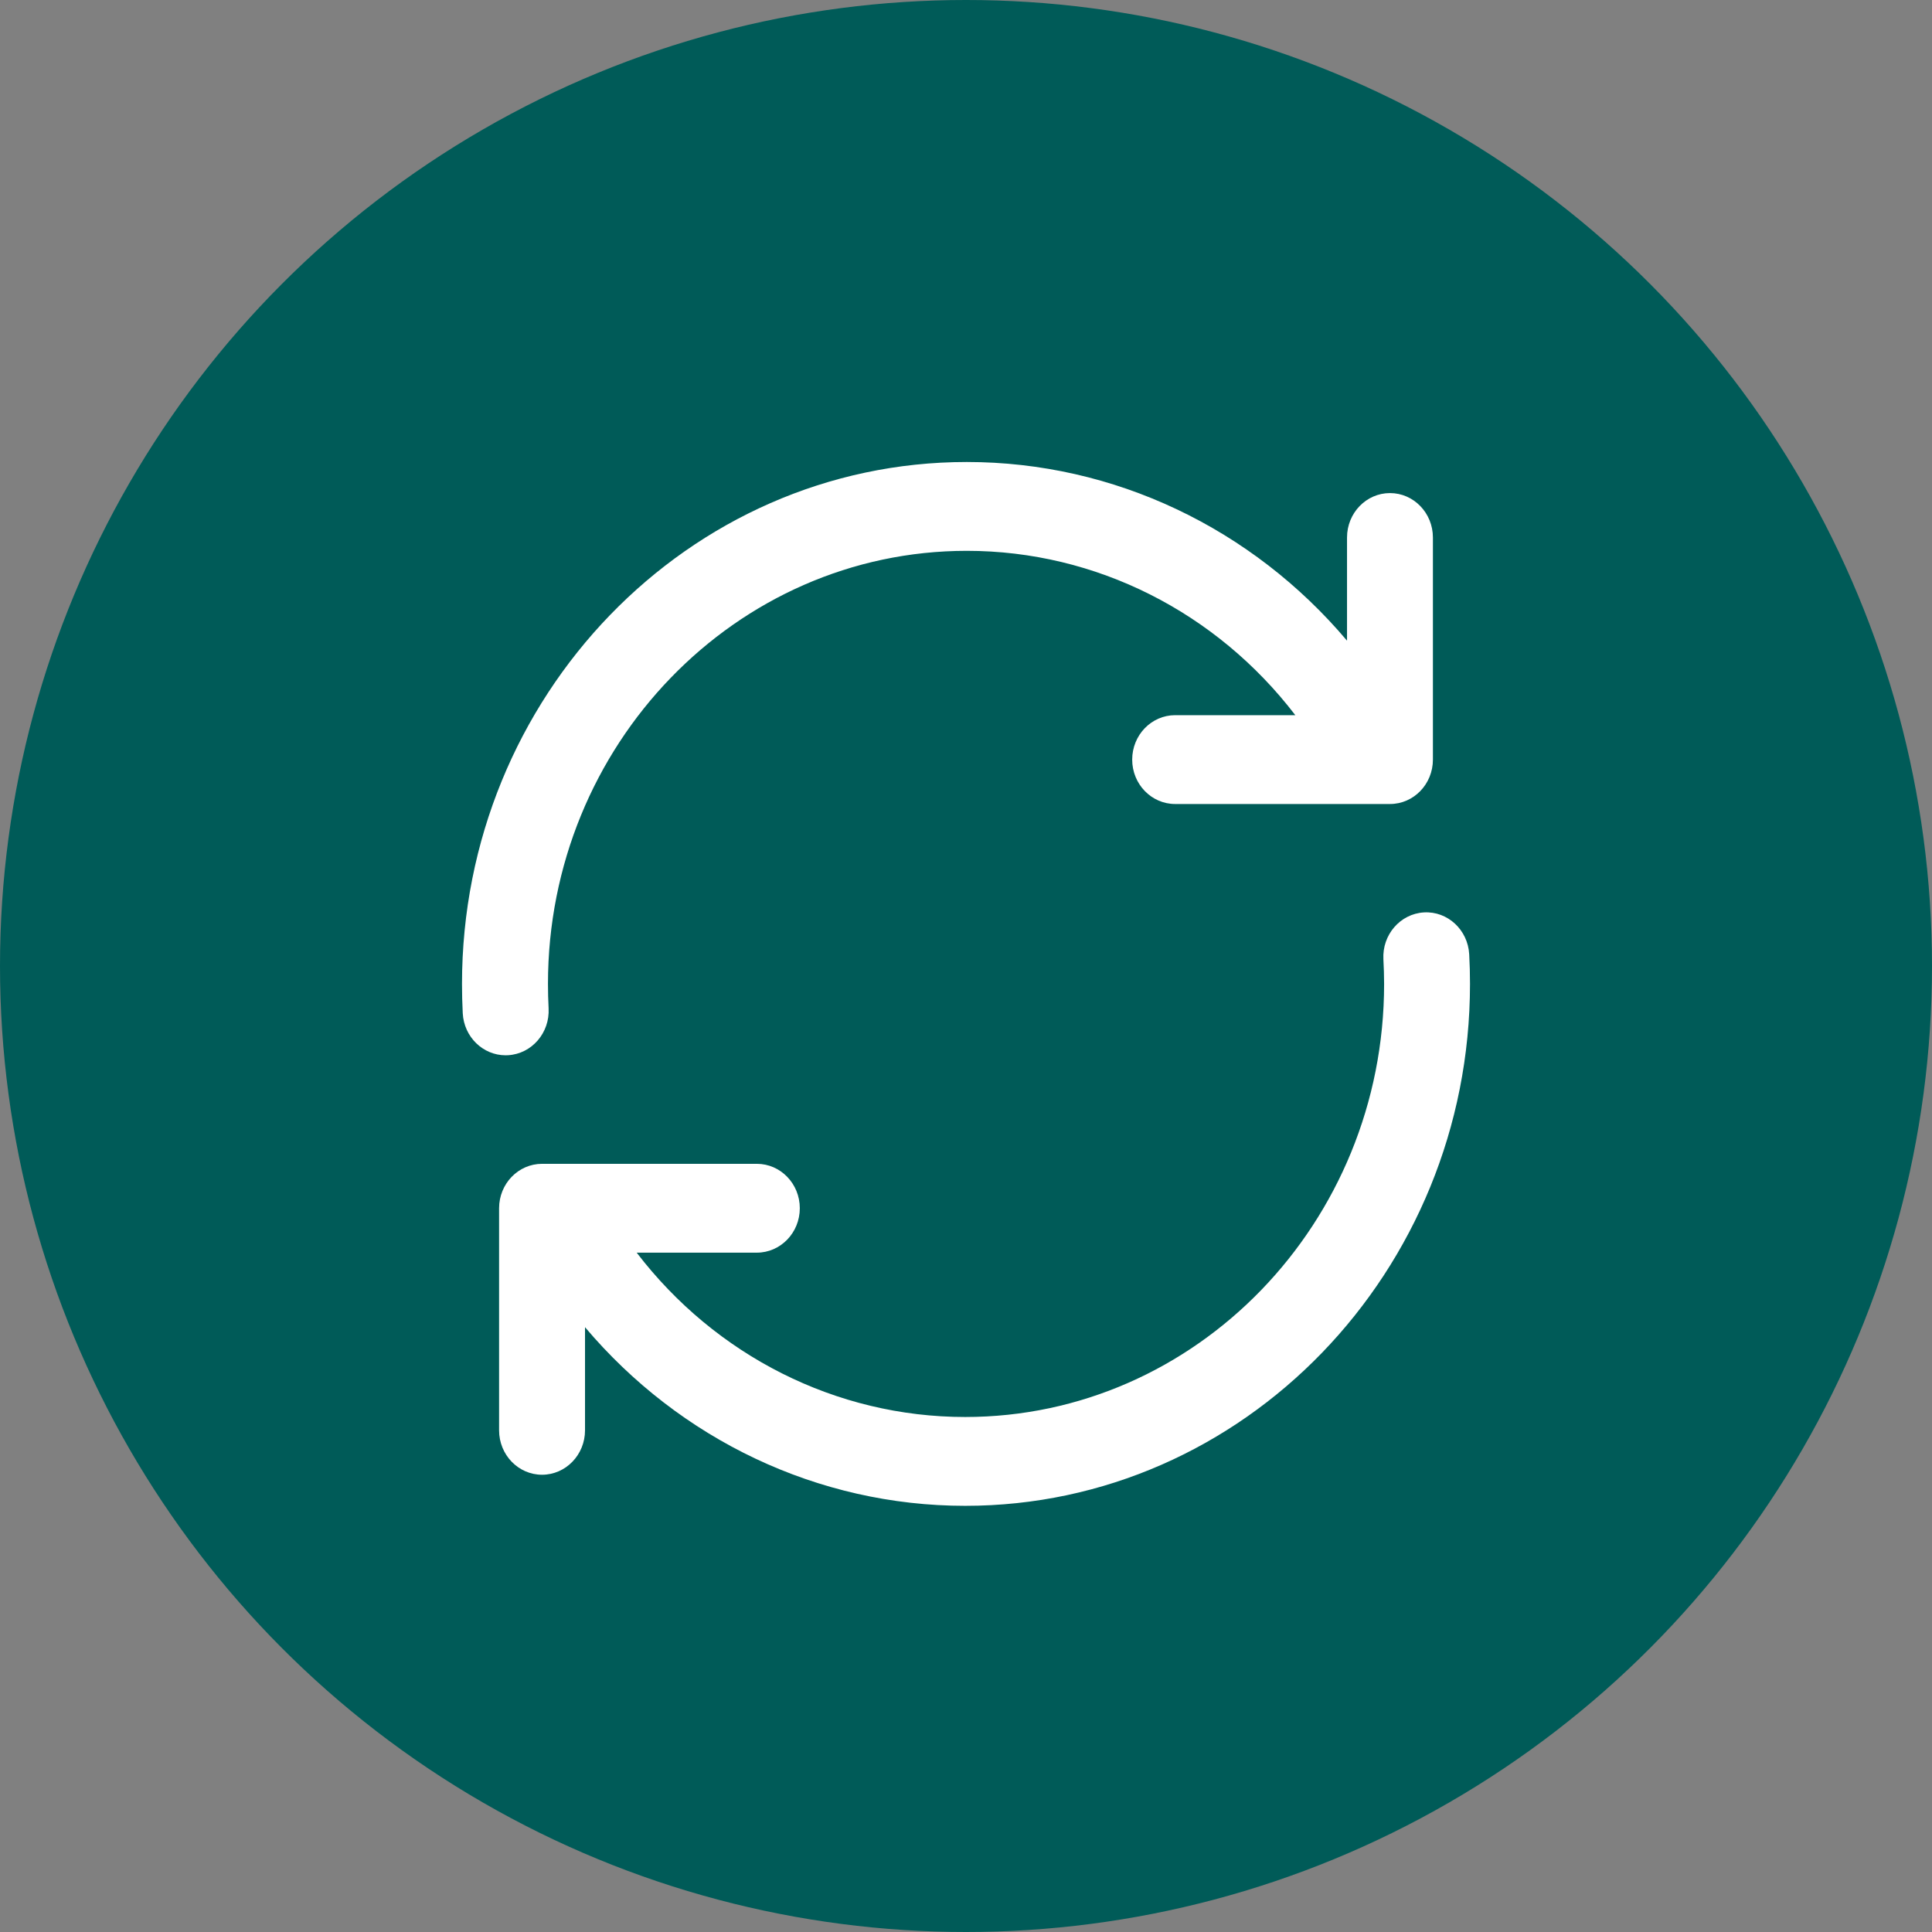
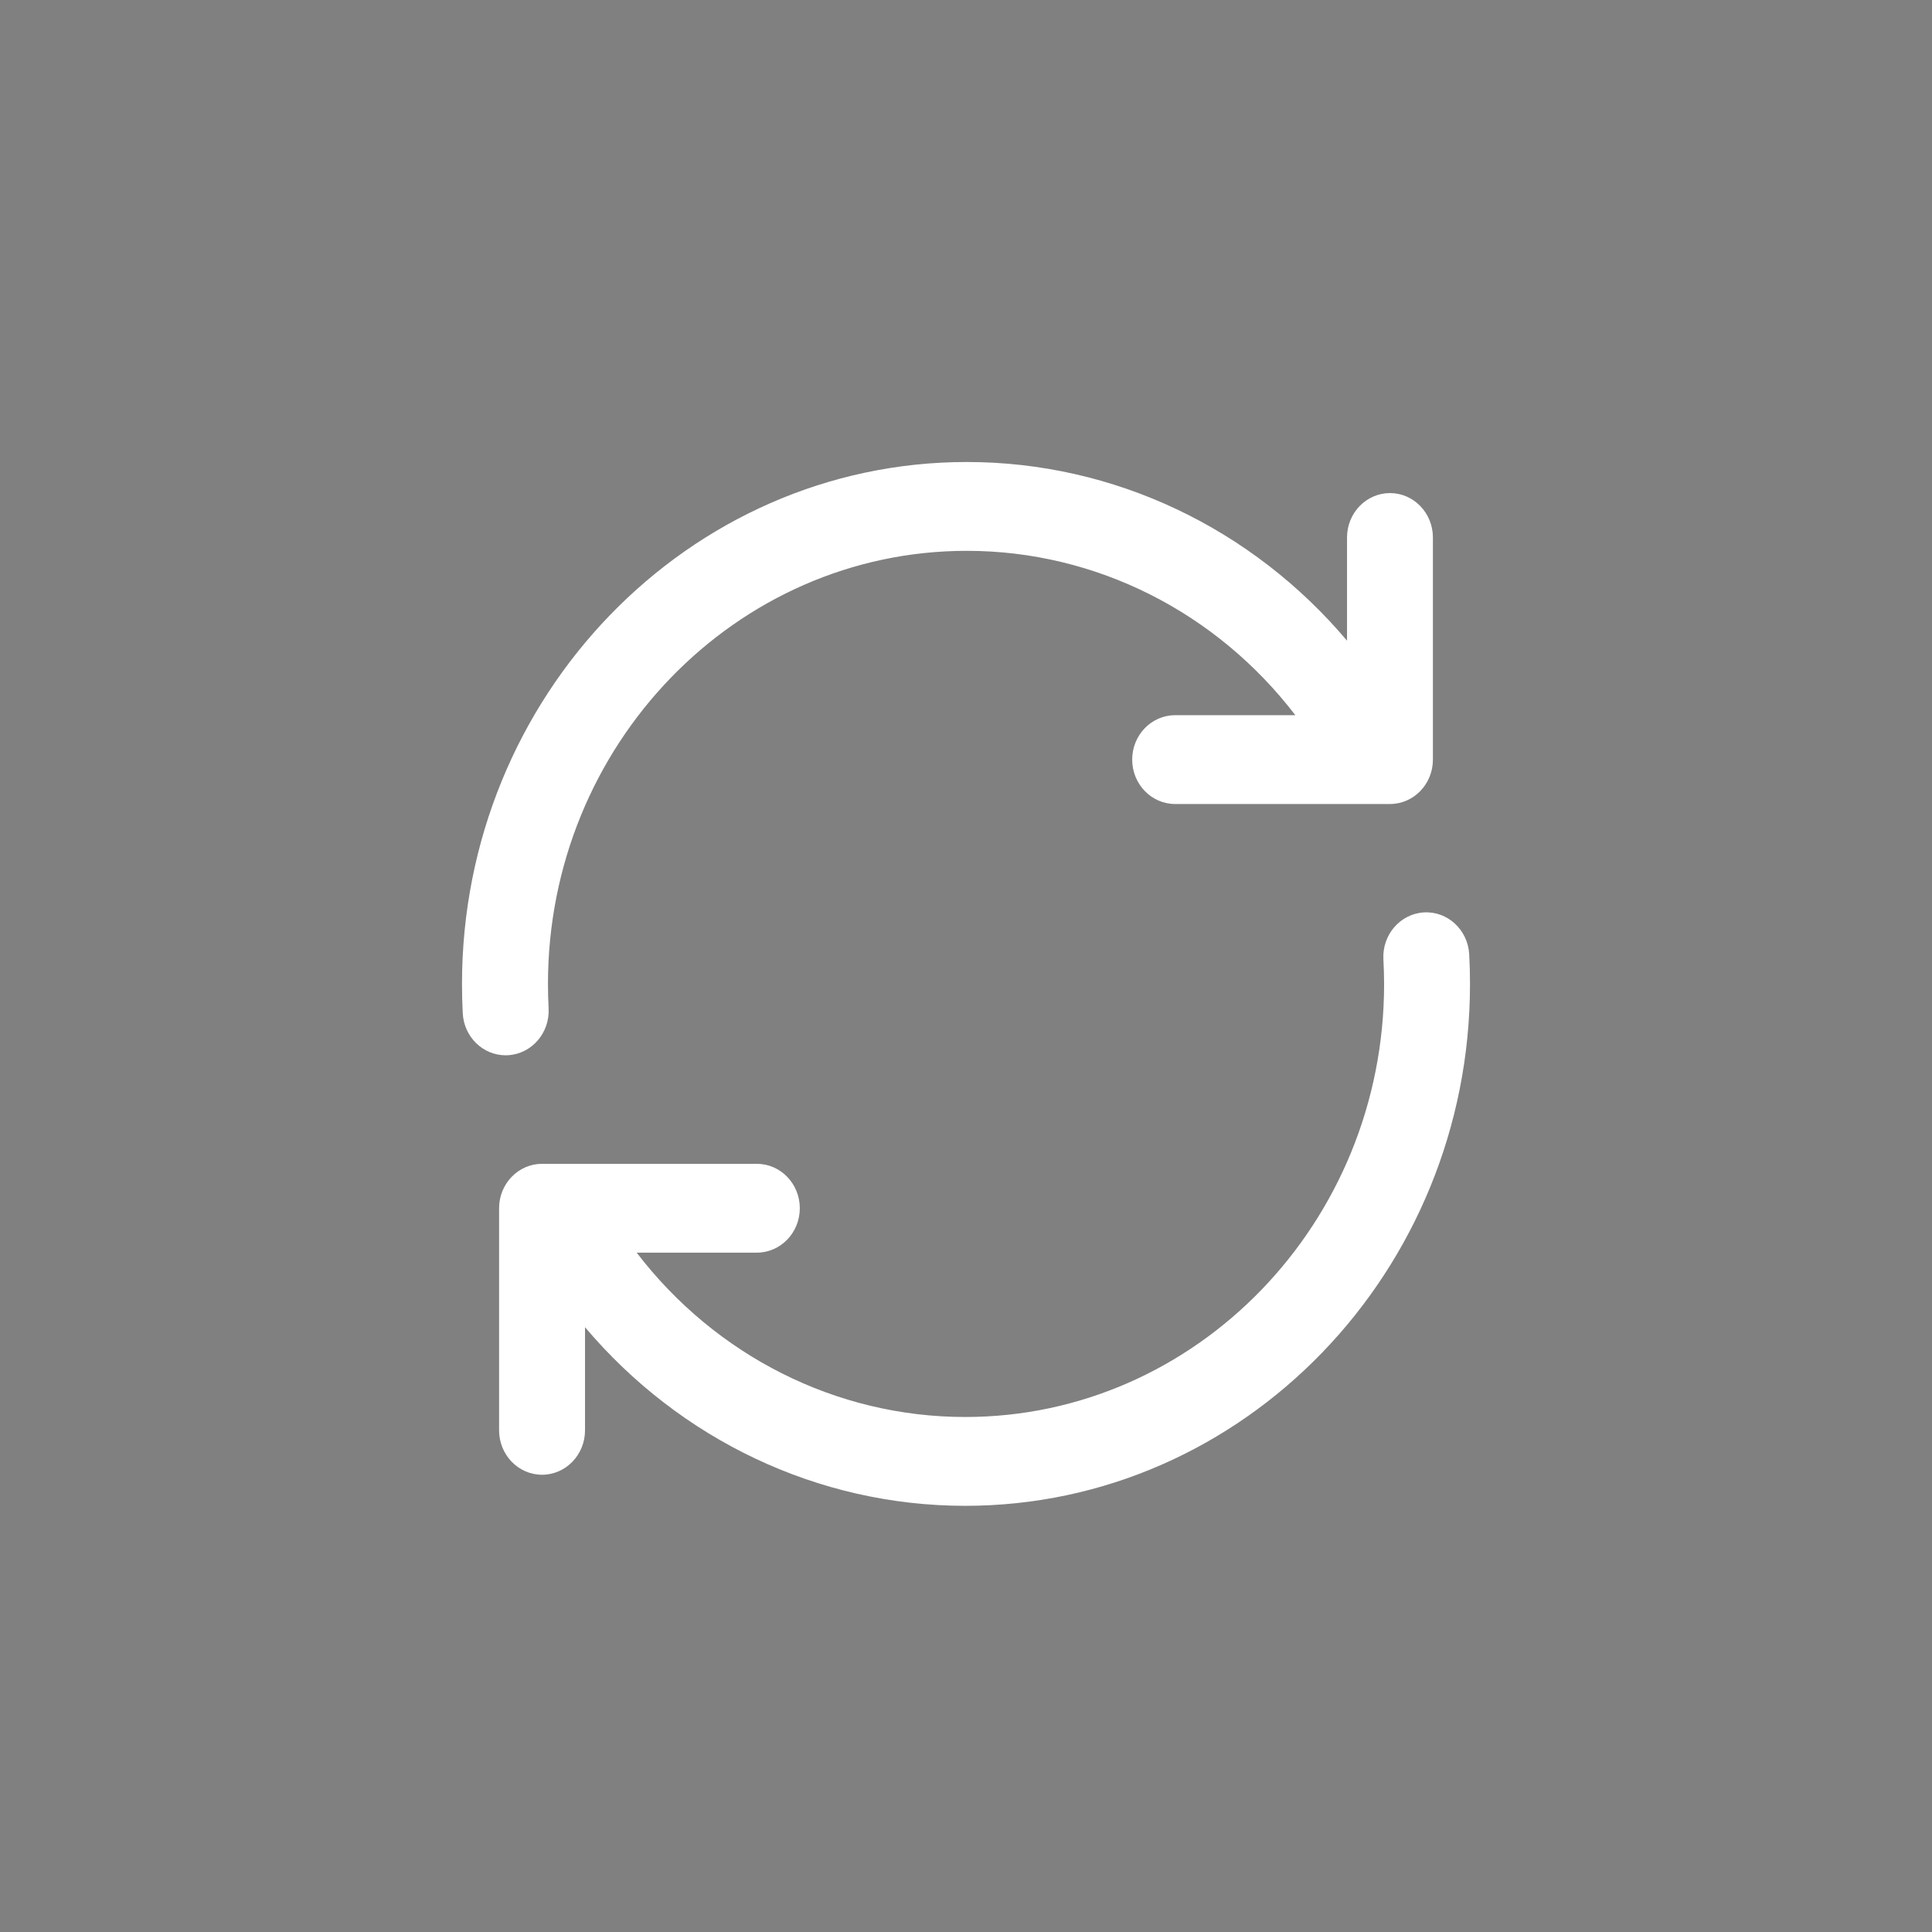
<svg xmlns="http://www.w3.org/2000/svg" width="46" height="46" viewBox="0 0 46 46" fill="none">
  <rect x="0" y="0" width="46" height="46" fill="#808080" stroke="none" />
-   <circle cx="23" cy="23" r="23" fill="#005B58" />
  <path d="M33.095 11.74C32.53 11.74 32.072 12.214 32.072 12.798V15.254C29.815 12.582 26.532 11 23.019 11C16.392 11 11 16.575 11 23.427C11 23.66 11.006 23.896 11.018 24.128C11.049 24.691 11.5 25.126 12.039 25.126C12.059 25.126 12.078 25.126 12.098 25.124C12.661 25.091 13.093 24.592 13.062 24.009C13.052 23.817 13.047 23.62 13.047 23.426C13.046 17.741 17.52 13.115 23.019 13.115C26.098 13.115 28.967 14.58 30.841 17.028H27.98C27.415 17.028 26.957 17.502 26.957 18.086C26.957 18.67 27.415 19.143 27.98 19.143H33.095C33.659 19.143 34.117 18.67 34.117 18.086V12.798C34.117 12.214 33.659 11.74 33.095 11.74Z" fill="white" />
  <path d="M34.981 22.721C34.949 22.138 34.466 21.691 33.903 21.724C33.339 21.757 32.907 22.256 32.938 22.839C32.948 23.033 32.955 23.231 32.955 23.427C32.955 29.112 28.48 33.738 22.981 33.738C19.902 33.738 17.033 32.273 15.159 29.825H18.02C18.585 29.825 19.043 29.351 19.043 28.767C19.043 28.184 18.585 27.71 18.02 27.71H12.906C12.341 27.71 11.883 28.184 11.883 28.767V34.055C11.883 34.639 12.341 35.113 12.906 35.113C13.47 35.113 13.929 34.639 13.929 34.055V31.6C16.185 34.271 19.469 35.853 22.981 35.853C29.609 35.853 35 30.279 35 23.427C35 23.192 34.994 22.955 34.981 22.721Z" fill="white" />
</svg>